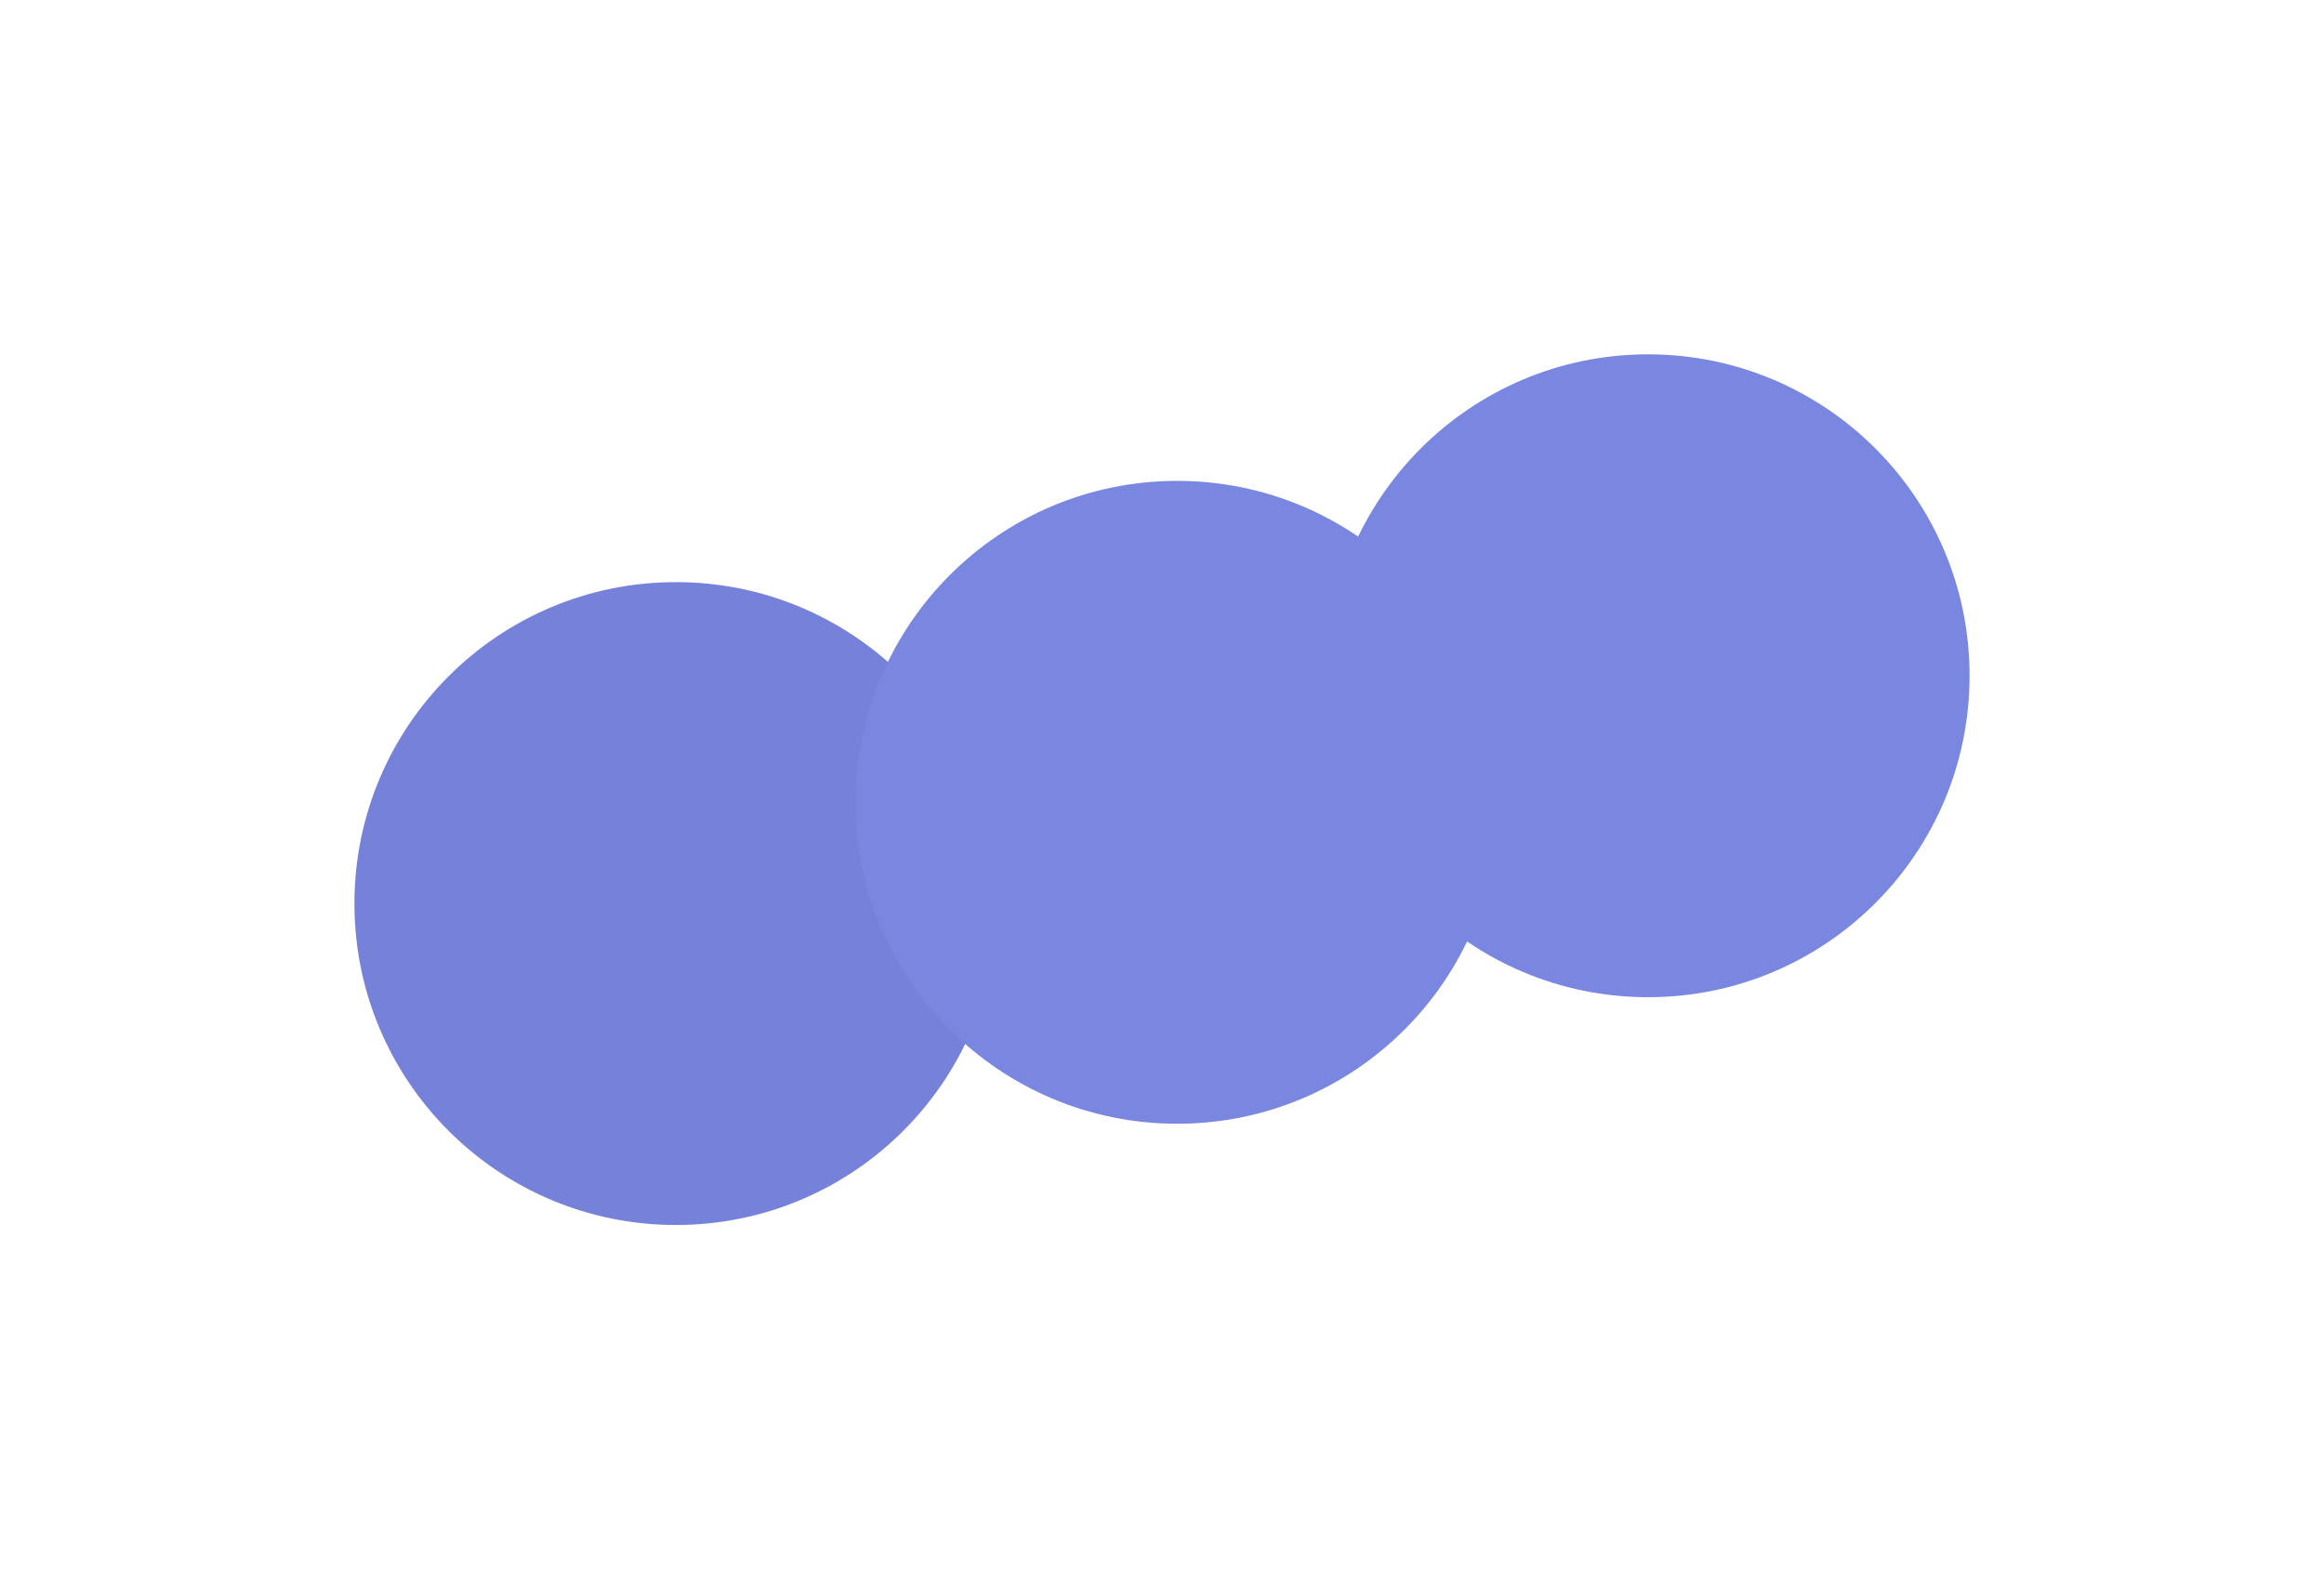
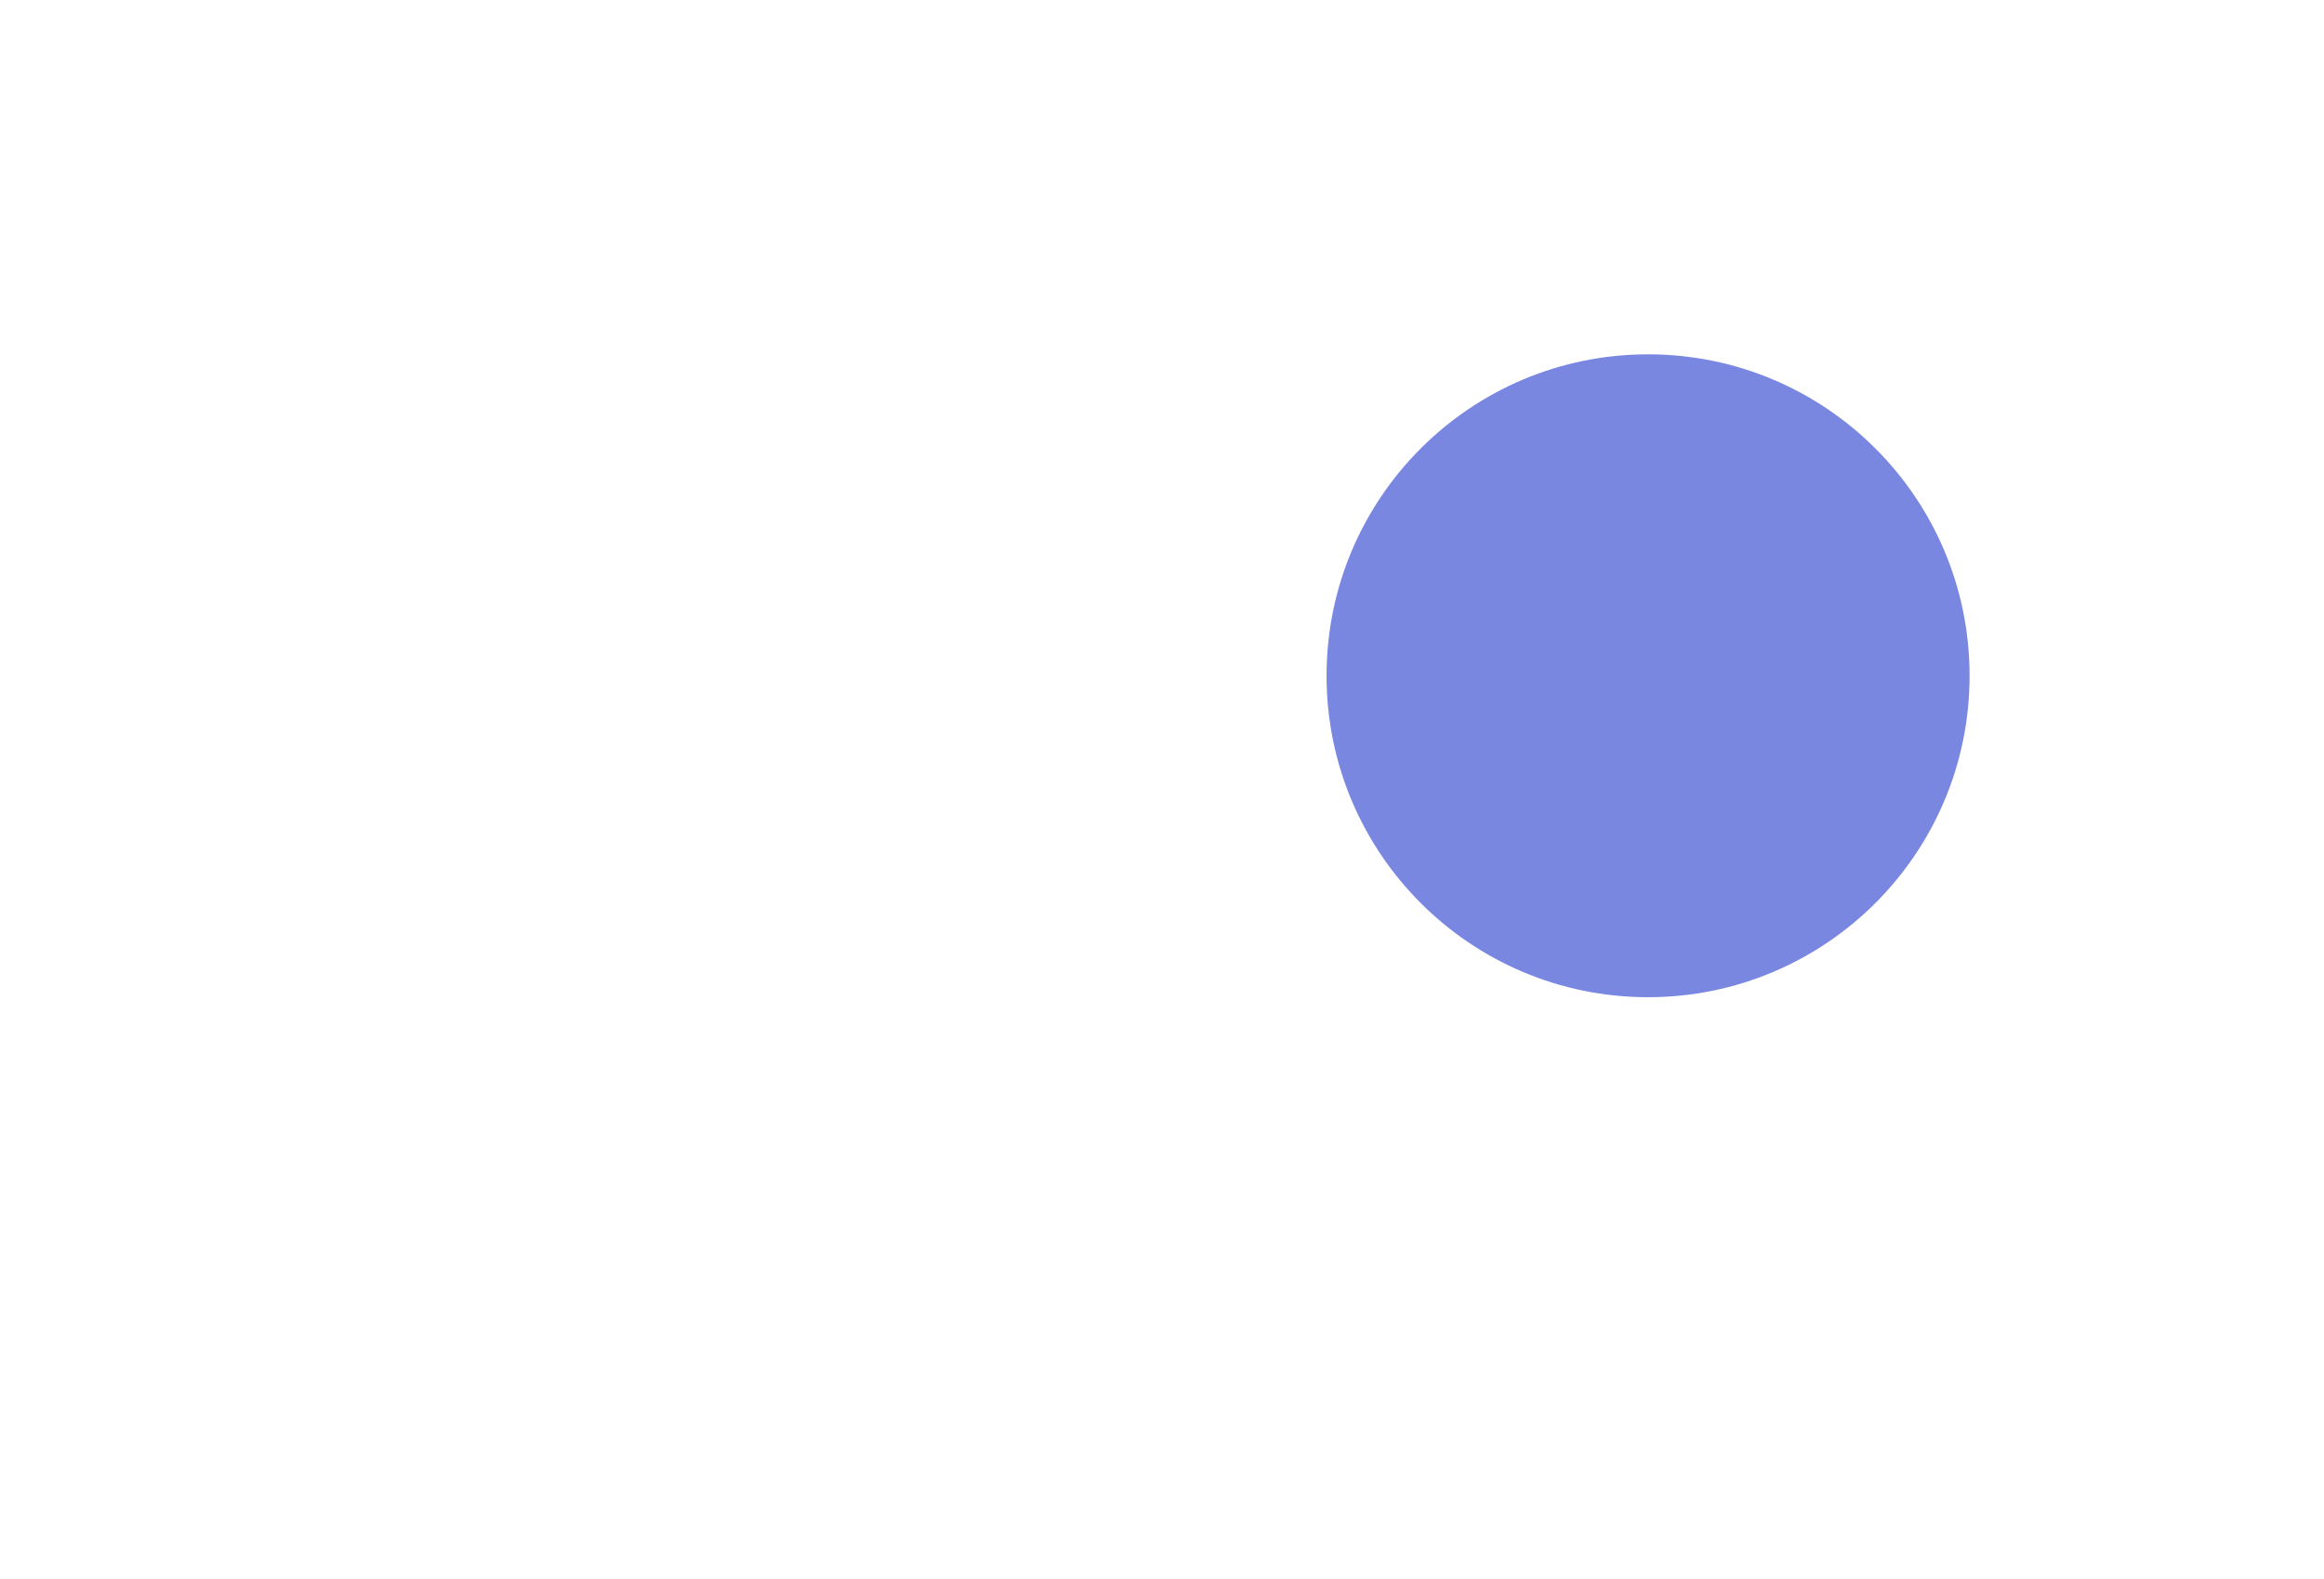
<svg xmlns="http://www.w3.org/2000/svg" width="459" height="312" viewBox="0 0 459 312" fill="none">
  <g filter="url(#filter0_f_1173_89)">
-     <circle cx="133.5" cy="178.5" r="63.5" fill="#7681DA" />
-   </g>
+     </g>
  <g filter="url(#filter1_f_1173_89)">
-     <circle cx="232.5" cy="158.5" r="63.5" fill="#7987E1" />
-   </g>
+     </g>
  <g filter="url(#filter2_f_1173_89)">
    <circle cx="325.5" cy="133.5" r="63.5" fill="#7987E1" />
  </g>
  <defs>
    <filter id="filter0_f_1173_89" x="0" y="45" width="267" height="267" filterUnits="userSpaceOnUse" color-interpolation-filters="sRGB">
      <feFlood flood-opacity="0" result="BackgroundImageFix" />
      <feBlend mode="normal" in="SourceGraphic" in2="BackgroundImageFix" result="shape" />
      <feGaussianBlur stdDeviation="35" result="effect1_foregroundBlur_1173_89" />
    </filter>
    <filter id="filter1_f_1173_89" x="99" y="25" width="267" height="267" filterUnits="userSpaceOnUse" color-interpolation-filters="sRGB">
      <feFlood flood-opacity="0" result="BackgroundImageFix" />
      <feBlend mode="normal" in="SourceGraphic" in2="BackgroundImageFix" result="shape" />
      <feGaussianBlur stdDeviation="35" result="effect1_foregroundBlur_1173_89" />
    </filter>
    <filter id="filter2_f_1173_89" x="192" y="0" width="267" height="267" filterUnits="userSpaceOnUse" color-interpolation-filters="sRGB">
      <feFlood flood-opacity="0" result="BackgroundImageFix" />
      <feBlend mode="normal" in="SourceGraphic" in2="BackgroundImageFix" result="shape" />
      <feGaussianBlur stdDeviation="35" result="effect1_foregroundBlur_1173_89" />
    </filter>
  </defs>
</svg>